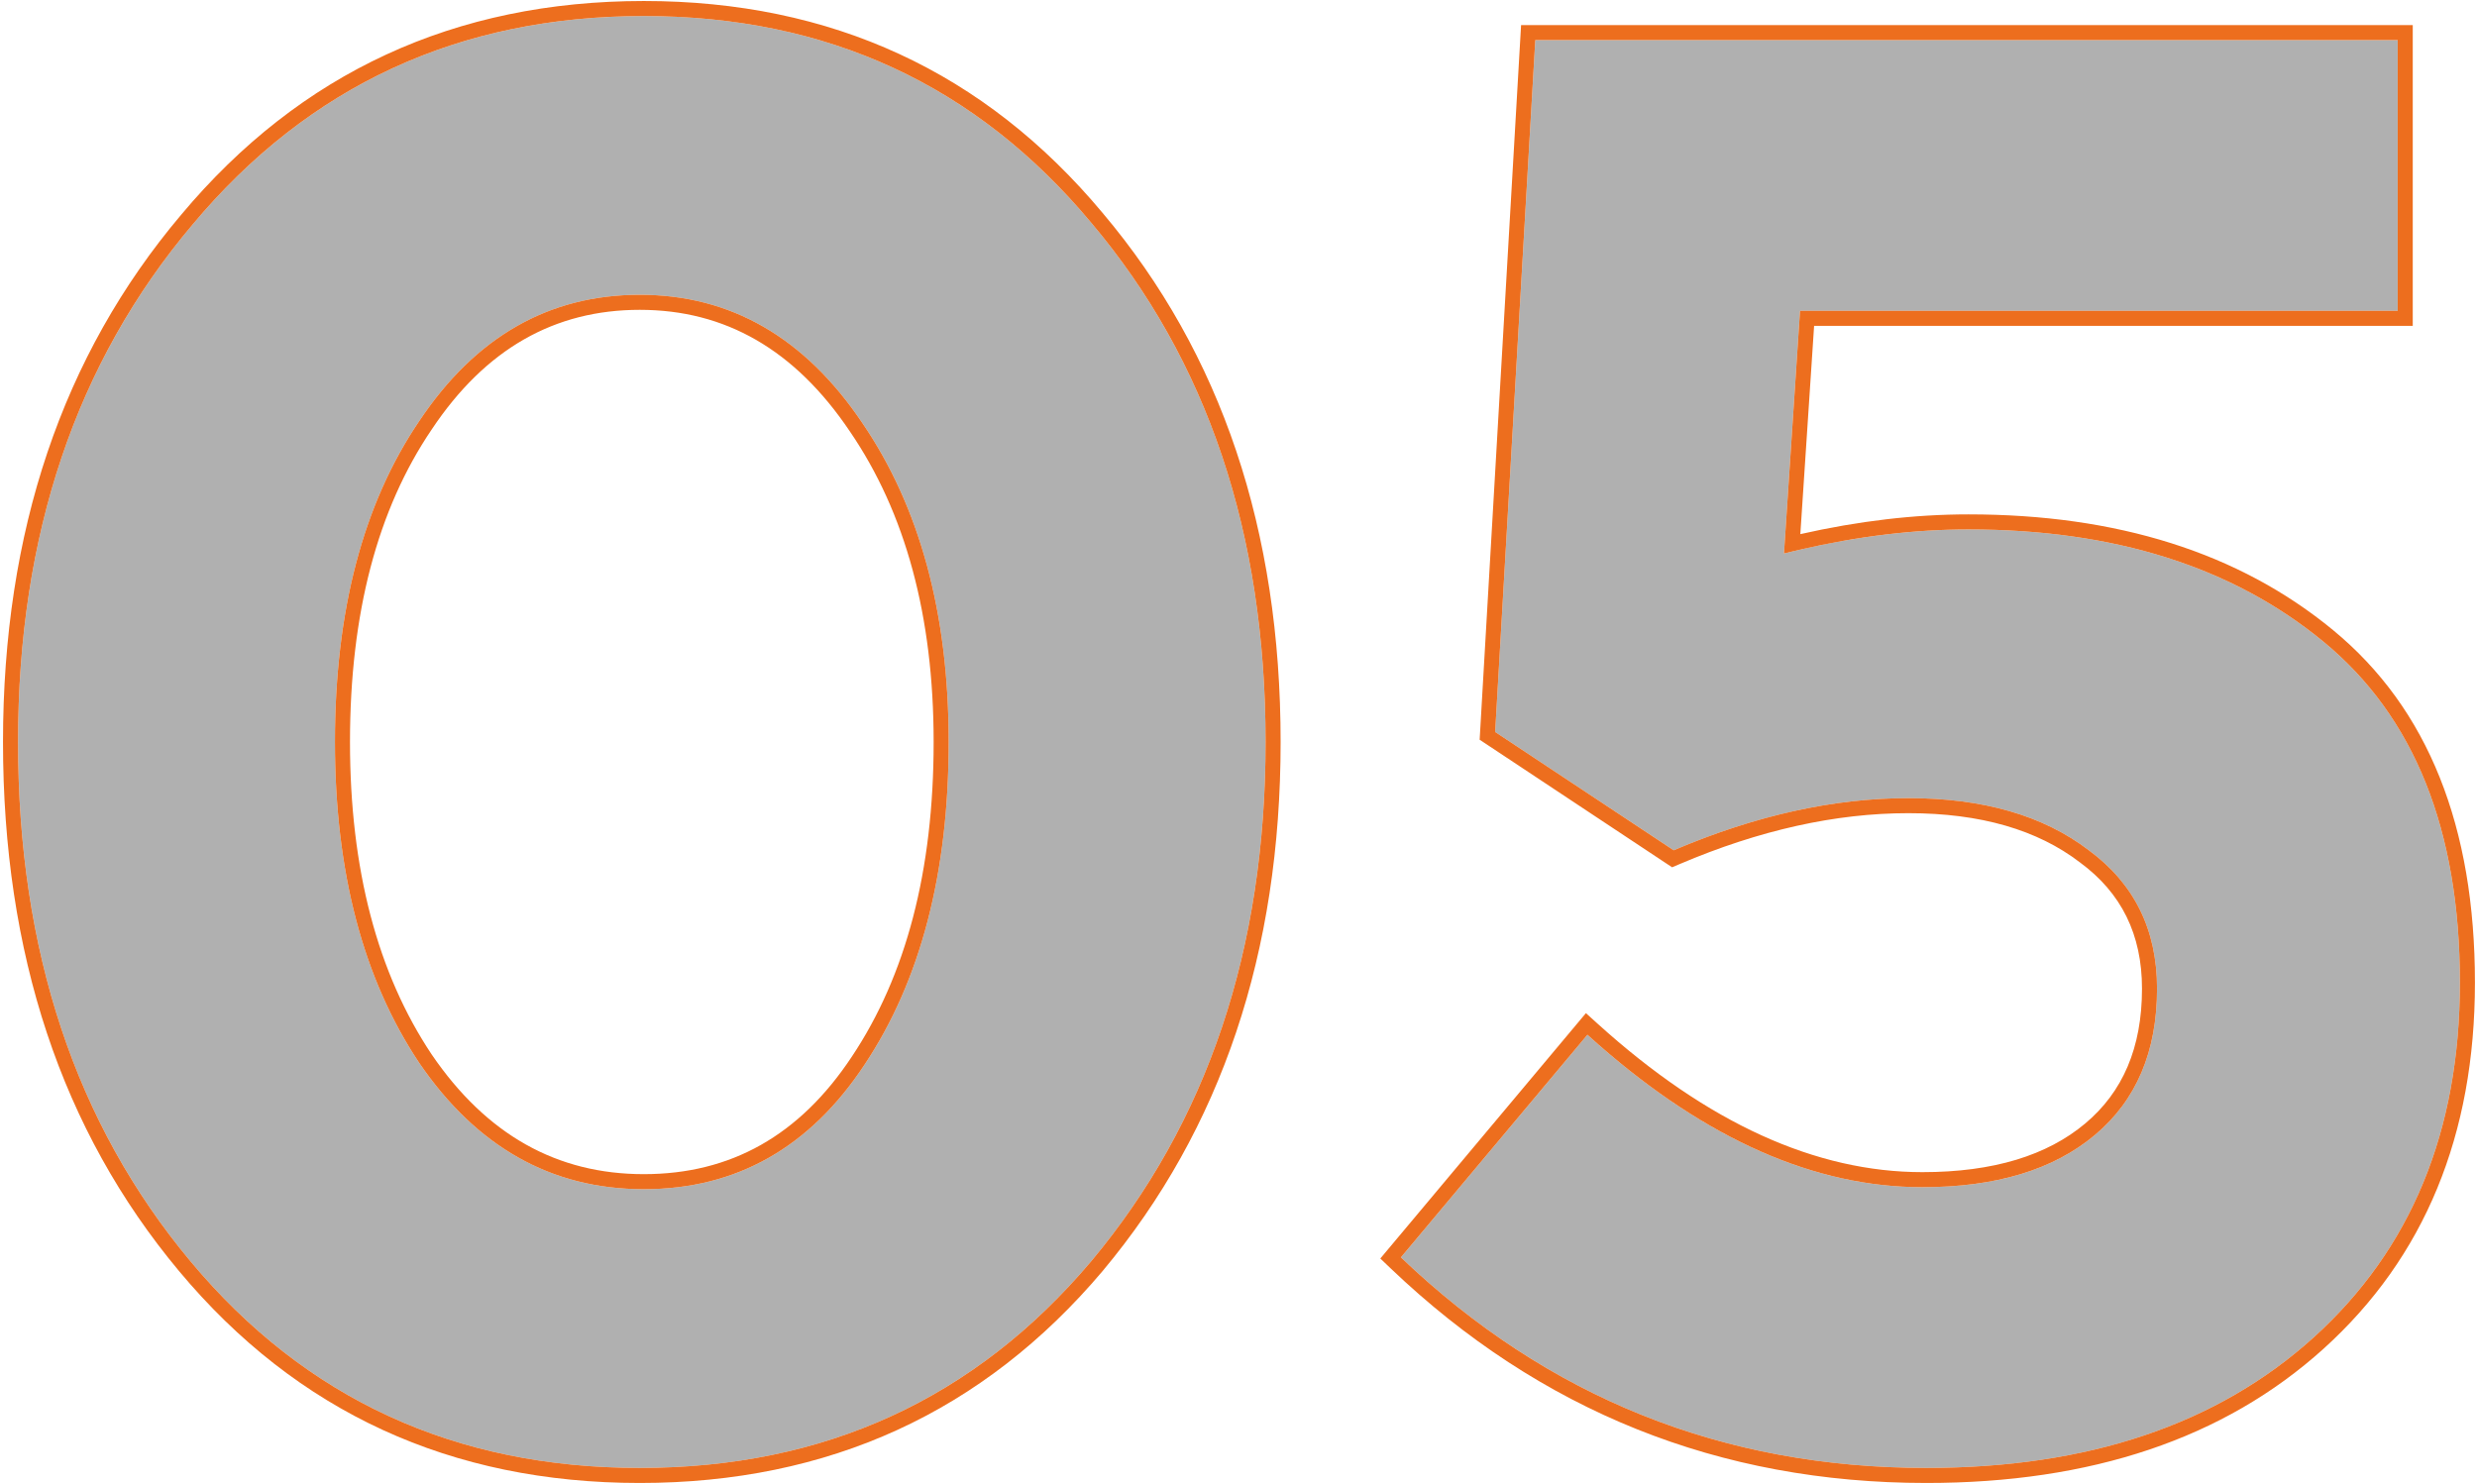
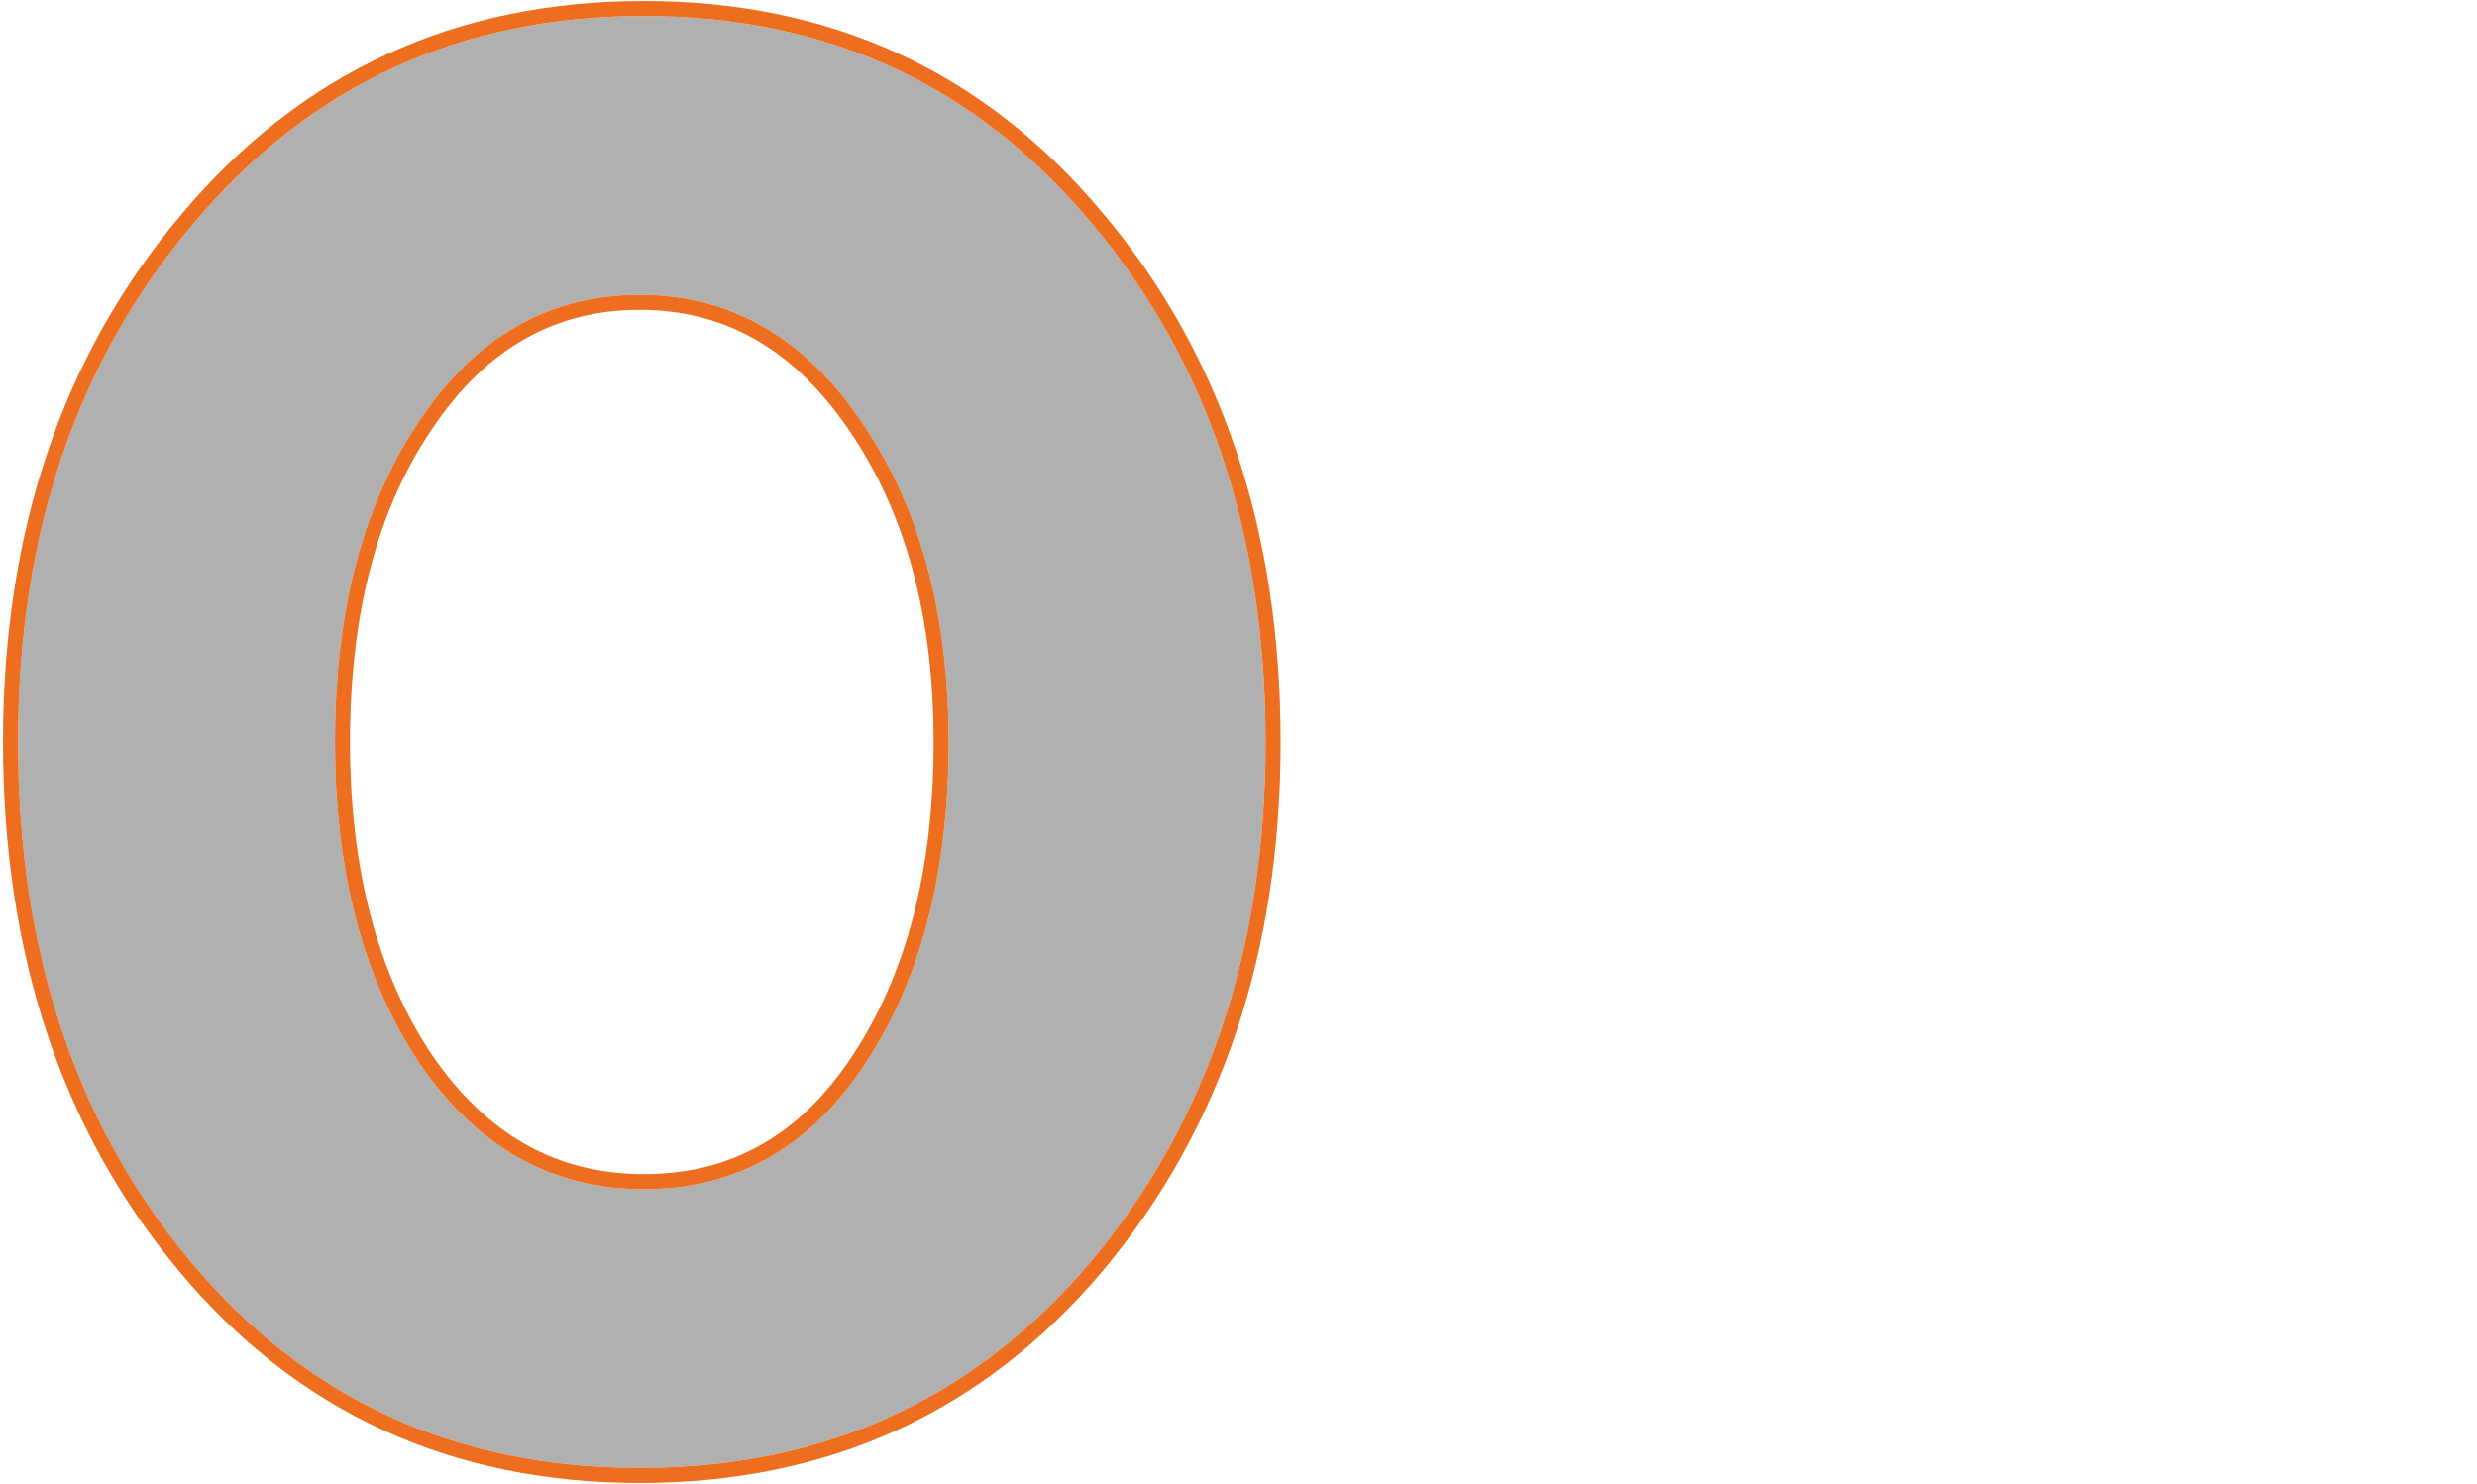
<svg xmlns="http://www.w3.org/2000/svg" width="494" height="296" viewBox="0 0 494 296" fill="none">
  <g filter="url(#filter0_b_131_173)">
-     <path d="M384.188 292.8C343.654 292.8 308.721 278.8 279.388 250.8L316.588 206.4C338.988 226.667 361.254 236.8 383.388 236.8C398.054 236.8 409.521 233.333 417.788 226.4C426.054 219.467 430.188 209.733 430.188 197.2C430.188 185.467 425.654 176.267 416.588 169.6C407.521 162.667 395.521 159.2 380.588 159.2C365.654 159.2 350.054 162.667 333.788 169.6L298.188 146L306.188 8H478.188V62H358.988L355.788 110.4C368.588 107.2 380.854 105.6 392.588 105.6C421.654 105.6 445.254 113.067 463.388 128C481.521 142.933 490.588 165.6 490.588 196C490.588 225.6 480.854 249.2 461.388 266.8C442.188 284.133 416.454 292.8 384.188 292.8Z" fill="#3A3A3A" fill-opacity="0.4" />
-   </g>
+     </g>
  <g filter="url(#filter1_b_131_173)">
    <path d="M217.6 251.6C194.4 279.067 164.4 292.8 127.6 292.8C90.8 292.8 60.933 279.067 38 251.6C15.066 224.133 3.6 189.6 3.6 148C3.6 106.667 15.2 72.267 38.4 44.8C61.6 17.067 91.6 3.2 128.4 3.2C164.933 3.2 194.666 16.933 217.6 44.4C240.8 71.867 252.4 106.4 252.4 148C252.4 189.333 240.8 223.867 217.6 251.6ZM83.6 212C95.066 228.8 110 237.2 128.4 237.2C146.8 237.2 161.466 228.933 172.4 212.4C183.6 195.6 189.2 174.133 189.2 148C189.2 122.4 183.466 101.2 172 84.4C160.533 67.333 145.733 58.8 127.6 58.8C109.466 58.8 94.8 67.2 83.6 84C72.4 100.533 66.8 121.867 66.8 148C66.8 173.867 72.4 195.2 83.6 212Z" fill="#3A3A3A" fill-opacity="0.4" />
  </g>
  <g filter="url(#filter2_b_131_173)">
-     <path fill-rule="evenodd" clip-rule="evenodd" d="M279.388 250.8C308.721 278.8 343.654 292.8 384.188 292.8C416.454 292.8 442.188 284.133 461.388 266.8C480.854 249.2 490.588 225.6 490.588 196C490.588 165.6 481.521 142.933 463.388 128C445.254 113.067 421.654 105.6 392.588 105.6C381.791 105.6 370.543 106.955 358.843 109.664C357.828 109.899 356.809 110.145 355.788 110.4L358.988 62H478.188V8H306.188L298.188 146L333.788 169.6C350.054 162.667 365.654 159.2 380.588 159.2C395.521 159.2 407.521 162.667 416.588 169.6C425.654 176.267 430.188 185.467 430.188 197.2C430.188 209.733 426.054 219.467 417.788 226.4C409.521 233.333 398.054 236.8 383.388 236.8C361.993 236.8 340.474 227.332 318.83 208.395C318.082 207.741 317.335 207.076 316.588 206.4L279.388 250.8ZM361.796 65H481.188V5H303.356L295.093 147.548L333.477 172.993L334.964 172.36C350.926 165.556 366.126 162.2 380.588 162.2C395.066 162.2 406.363 165.558 414.765 171.983L414.788 172L414.81 172.017C423.071 178.091 427.188 186.373 427.188 197.2C427.188 209.006 423.333 217.833 415.86 224.101C408.3 230.442 397.603 233.8 383.388 233.8C362.233 233.8 340.652 224.127 318.6 204.175L316.289 202.085L275.282 251.029L277.316 252.97C307.207 281.503 342.882 295.8 384.188 295.8C417.006 295.8 443.519 286.973 463.398 269.027L463.4 269.025C483.579 250.781 493.588 226.328 493.588 196C493.588 164.988 484.313 141.346 465.295 125.684C446.506 110.211 422.18 102.6 392.588 102.6C381.813 102.6 370.632 103.919 359.049 106.539L361.796 65Z" fill="#ED6E1E" />
-   </g>
+     </g>
  <g filter="url(#filter3_b_131_173)">
    <path fill-rule="evenodd" clip-rule="evenodd" d="M219.896 253.53L219.891 253.536C196.106 281.695 165.259 295.8 127.6 295.8C89.939 295.8 59.218 281.694 35.697 253.523C12.242 225.431 0.6 190.182 0.6 148C0.6 106.073 12.381 70.957 36.103 42.87C59.884 14.445 90.732 0.2 128.4 0.2C165.798 0.2 196.381 14.309 219.897 42.471C243.621 70.561 255.4 105.812 255.4 148C255.4 189.93 243.616 225.175 219.901 253.525L219.896 253.53ZM217.6 44.4C194.666 16.933 164.933 3.2 128.4 3.2C91.6 3.2 61.6 17.067 38.4 44.8C15.2 72.267 3.6 106.667 3.6 148C3.6 189.6 15.066 224.133 38 251.6C60.933 279.067 90.8 292.8 127.6 292.8C164.4 292.8 194.4 279.067 217.6 251.6C240.8 223.867 252.4 189.333 252.4 148C252.4 106.4 240.8 71.867 217.6 44.4ZM169.897 210.745L169.903 210.736C180.691 194.555 186.2 173.714 186.2 148C186.2 122.847 180.57 102.278 169.522 86.091L169.516 86.082L169.509 86.073C158.513 69.706 144.587 61.8 127.6 61.8C110.596 61.8 96.814 69.587 86.096 85.664L86.09 85.673L86.083 85.683C75.309 101.587 69.8 122.284 69.8 148C69.8 173.433 75.302 194.139 86.087 210.322C97.062 226.396 111.113 234.2 128.4 234.2C145.704 234.2 159.468 226.516 169.897 210.745ZM128.4 237.2C110 237.2 95.066 228.8 83.6 212C72.4 195.2 66.8 173.867 66.8 148C66.8 121.867 72.4 100.533 83.6 84C94.8 67.2 109.466 58.8 127.6 58.8C145.733 58.8 160.533 67.333 172 84.4C183.466 101.2 189.2 122.4 189.2 148C189.2 174.133 183.6 195.6 172.4 212.4C161.466 228.933 146.8 237.2 128.4 237.2Z" fill="#ED6E1E" />
  </g>
  <defs>
    <filter id="filter0_b_131_173" x="259.388" y="-12" width="251.2" height="324.8" filterUnits="userSpaceOnUse" color-interpolation-filters="sRGB">
      <feFlood flood-opacity="0" result="BackgroundImageFix" />
      <feGaussianBlur in="BackgroundImageFix" stdDeviation="10" />
      <feComposite in2="SourceAlpha" operator="in" result="effect1_backgroundBlur_131_173" />
      <feBlend mode="normal" in="SourceGraphic" in2="effect1_backgroundBlur_131_173" result="shape" />
    </filter>
    <filter id="filter1_b_131_173" x="-16.4" y="-16.8" width="288.8" height="329.6" filterUnits="userSpaceOnUse" color-interpolation-filters="sRGB">
      <feFlood flood-opacity="0" result="BackgroundImageFix" />
      <feGaussianBlur in="BackgroundImageFix" stdDeviation="10" />
      <feComposite in2="SourceAlpha" operator="in" result="effect1_backgroundBlur_131_173" />
      <feBlend mode="normal" in="SourceGraphic" in2="effect1_backgroundBlur_131_173" result="shape" />
    </filter>
    <filter id="filter2_b_131_173" x="255.282" y="-15" width="258.306" height="330.8" filterUnits="userSpaceOnUse" color-interpolation-filters="sRGB">
      <feFlood flood-opacity="0" result="BackgroundImageFix" />
      <feGaussianBlur in="BackgroundImageFix" stdDeviation="10" />
      <feComposite in2="SourceAlpha" operator="in" result="effect1_backgroundBlur_131_173" />
      <feBlend mode="normal" in="SourceGraphic" in2="effect1_backgroundBlur_131_173" result="shape" />
    </filter>
    <filter id="filter3_b_131_173" x="-19.4" y="-19.8" width="294.8" height="335.6" filterUnits="userSpaceOnUse" color-interpolation-filters="sRGB">
      <feFlood flood-opacity="0" result="BackgroundImageFix" />
      <feGaussianBlur in="BackgroundImageFix" stdDeviation="10" />
      <feComposite in2="SourceAlpha" operator="in" result="effect1_backgroundBlur_131_173" />
      <feBlend mode="normal" in="SourceGraphic" in2="effect1_backgroundBlur_131_173" result="shape" />
    </filter>
  </defs>
</svg>